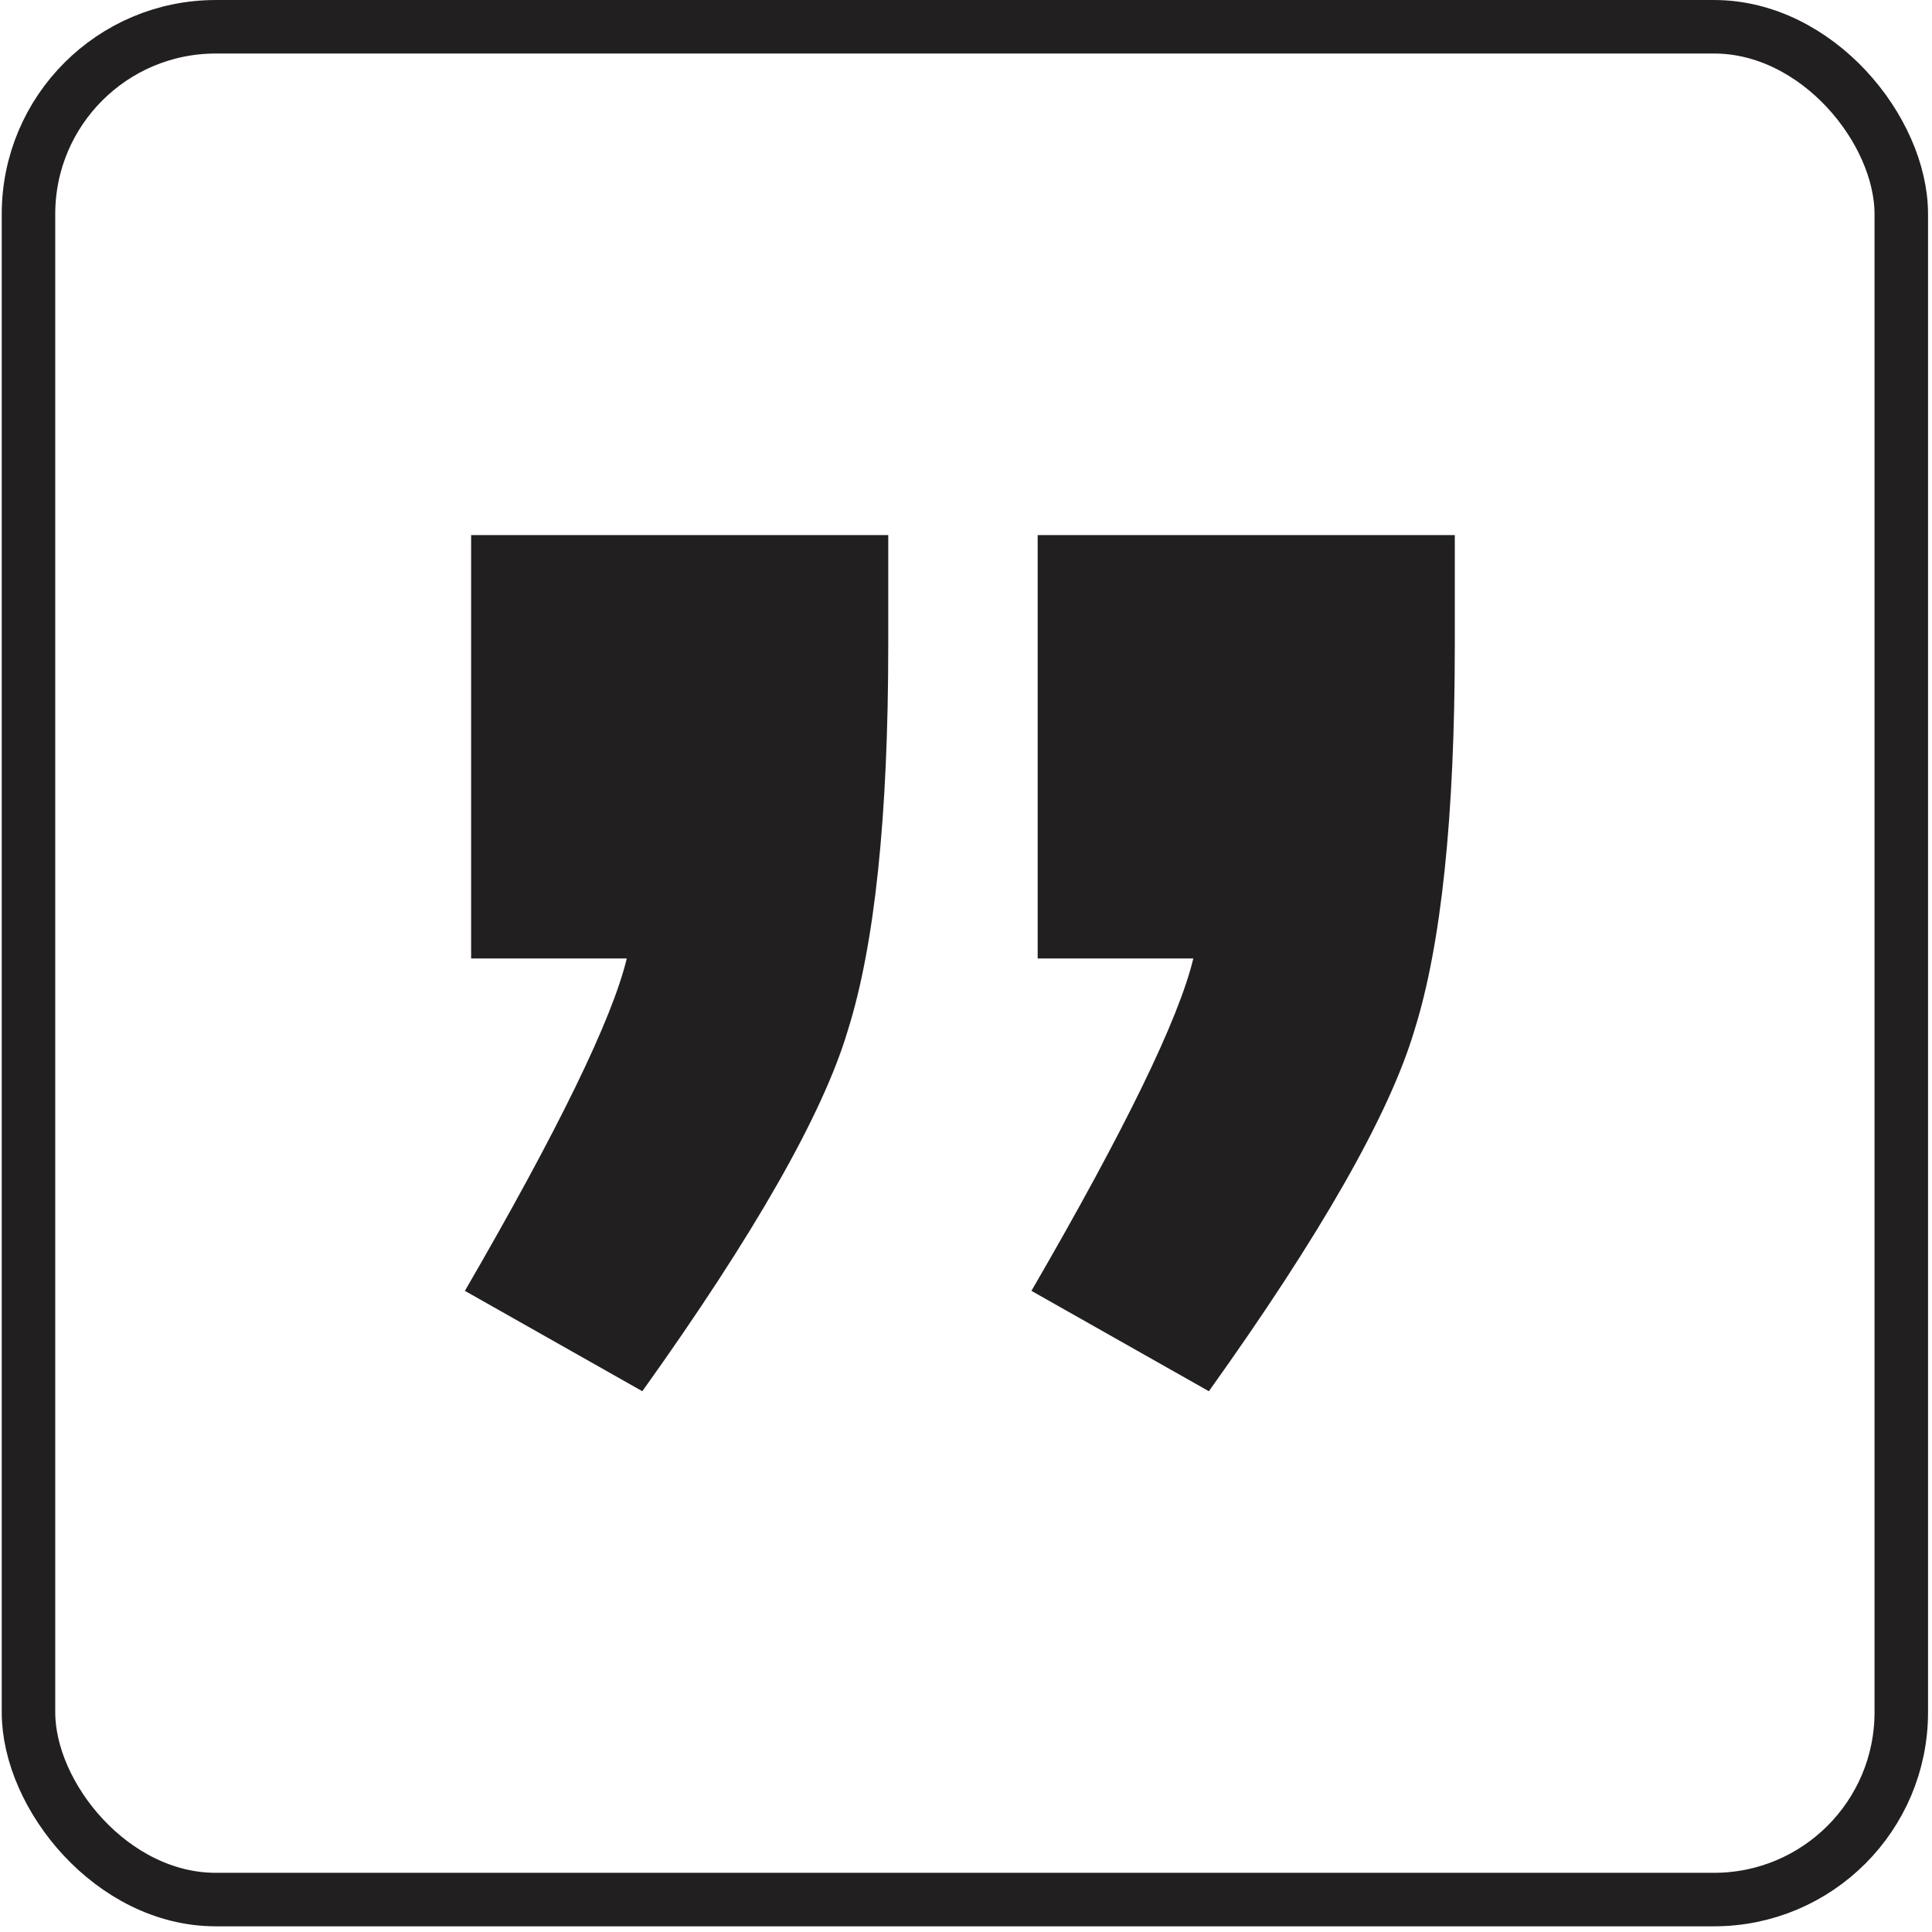
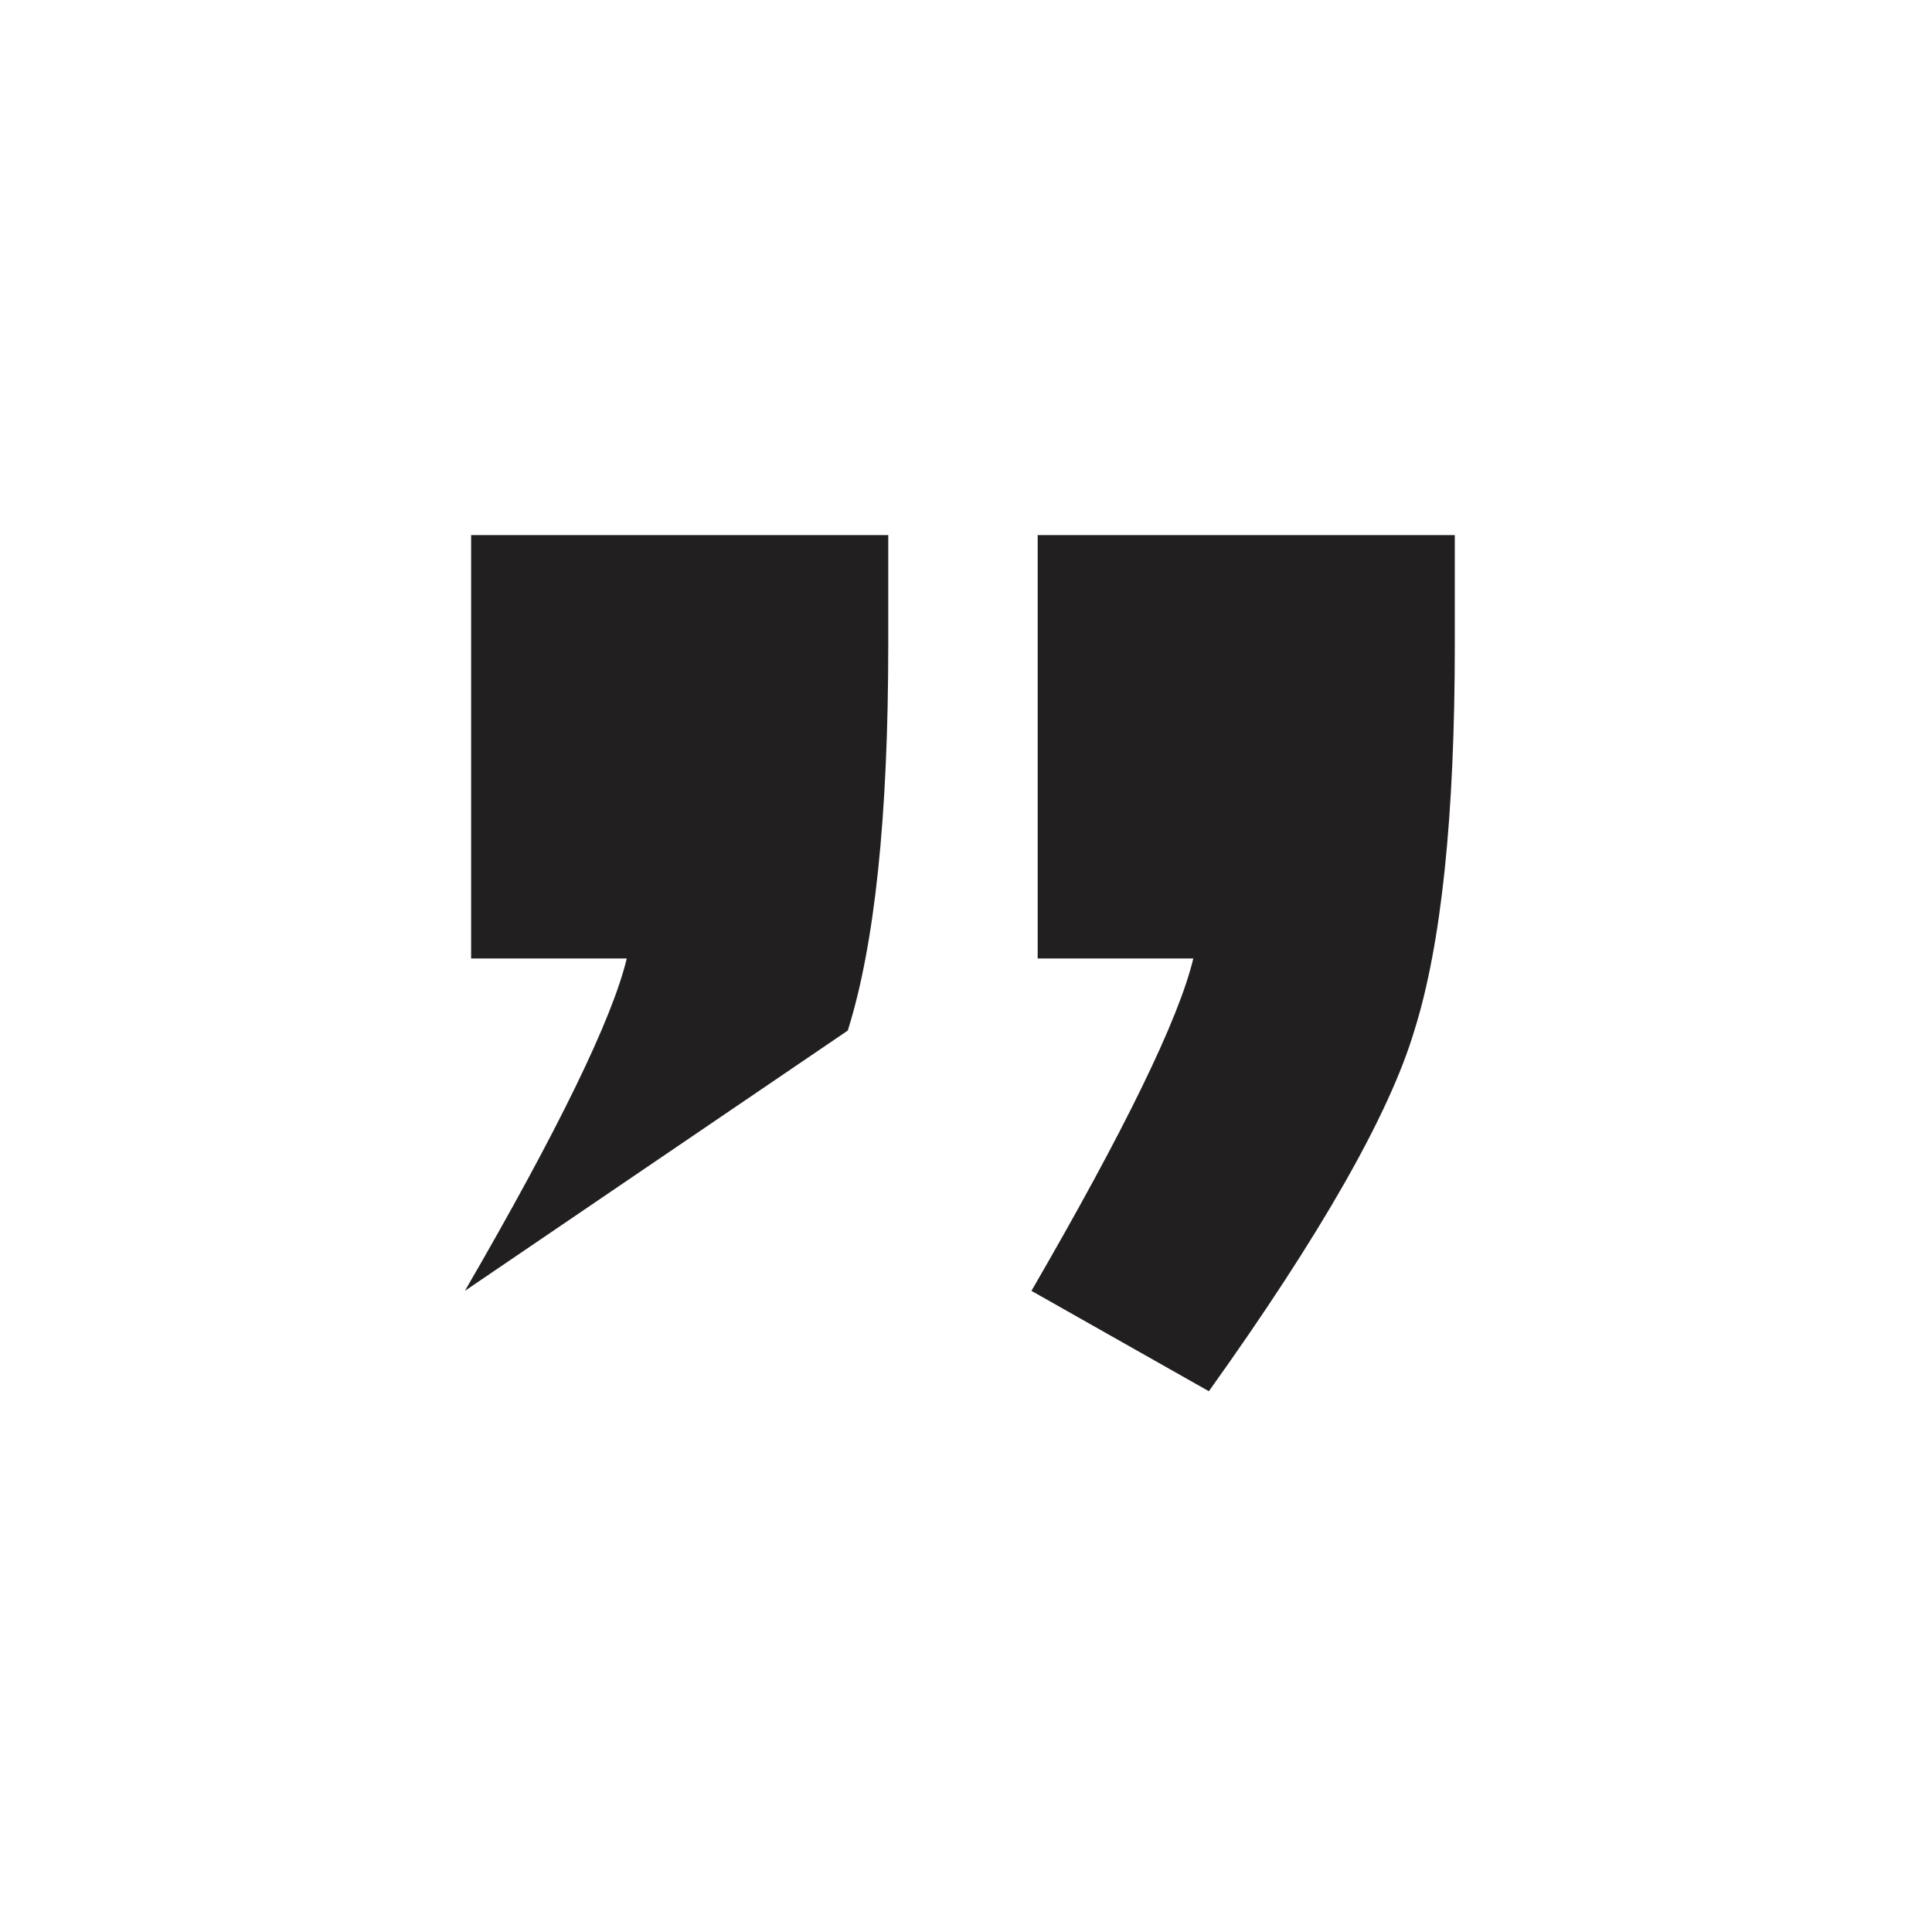
<svg xmlns="http://www.w3.org/2000/svg" width="62" height="62" viewBox="0 0 62 62" fill="none">
-   <rect x="0.914" y="0.859" width="60.1" height="60.1" rx="6.01" stroke="#221F20" stroke-width="1.717" />
-   <path d="M33.3 30.758V17.171H46.686V20.694C46.686 26.195 46.253 30.322 45.388 33.072C44.588 35.756 42.391 39.614 38.794 44.646L33.1 41.425C36.097 36.259 37.829 32.703 38.295 30.758H33.3ZM15.119 30.758V17.171H28.505V20.694C28.505 26.195 28.072 30.322 27.206 33.072C26.407 35.756 24.209 39.614 20.613 44.646L14.919 41.425C17.916 36.259 19.647 32.703 20.114 30.758H15.119Z" fill="#221F20" />
+   <path d="M33.3 30.758V17.171H46.686V20.694C46.686 26.195 46.253 30.322 45.388 33.072C44.588 35.756 42.391 39.614 38.794 44.646L33.1 41.425C36.097 36.259 37.829 32.703 38.295 30.758H33.3ZM15.119 30.758V17.171H28.505V20.694C28.505 26.195 28.072 30.322 27.206 33.072L14.919 41.425C17.916 36.259 19.647 32.703 20.114 30.758H15.119Z" fill="#221F20" />
</svg>